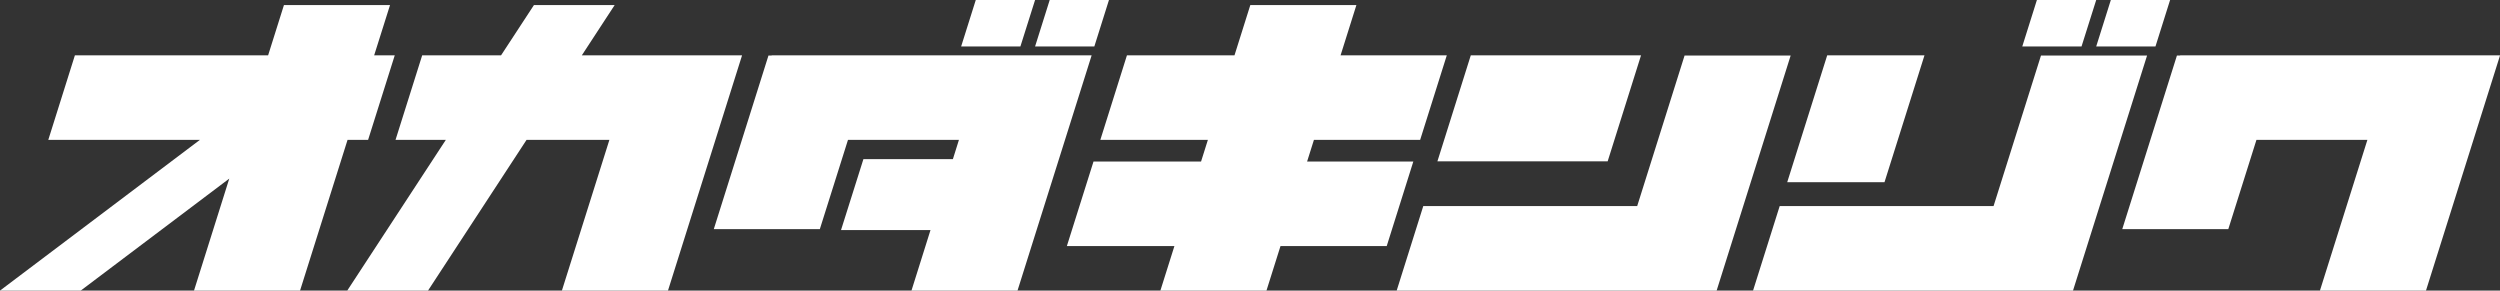
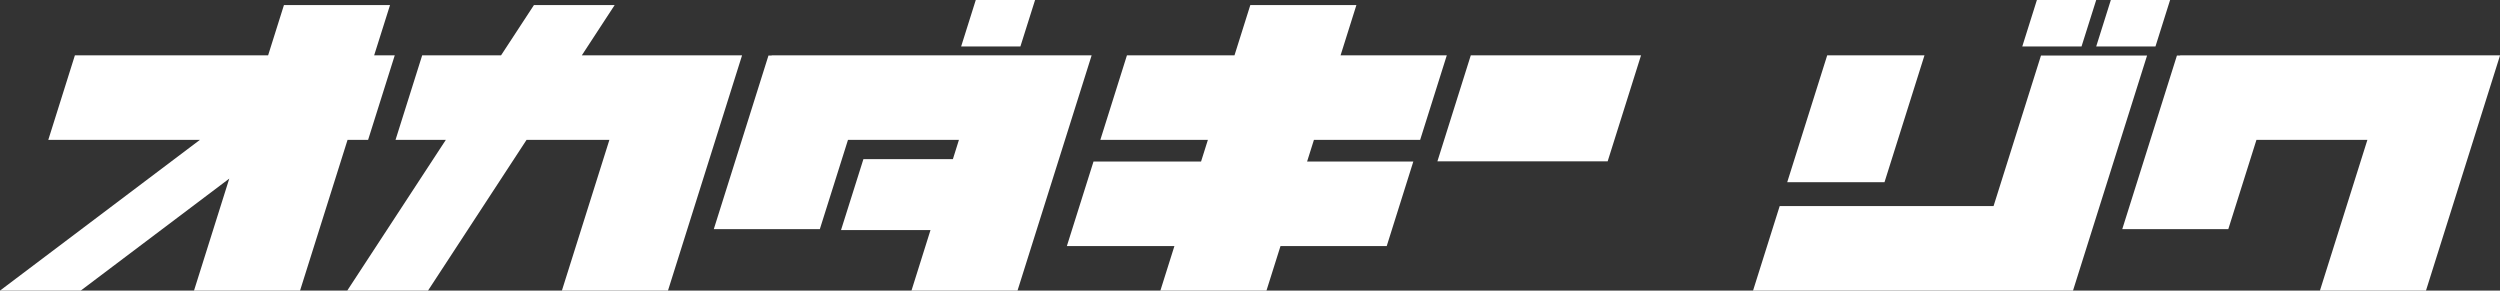
<svg xmlns="http://www.w3.org/2000/svg" id="_レイヤー_2" data-name="レイヤー 2" width="545.08" height="63.36" viewBox="0 0 545.08 63.36">
  <rect x="0" y="0" width="545.08" height="63.36" fill="#333333" stroke="none" />
  <defs>
    <style>
      .cls-1 {
        fill: #fff;
      }
    </style>
  </defs>
  <g id="back">
    <g>
      <polygon class="cls-1" points="80.26 30.49 86.07 12.06 81.58 12.06 85.04 1.1 61.91 1.1 58.46 12.06 16.33 12.06 10.53 30.49 43.59 30.49 0 63.36 17.6 63.36 49.99 38.94 42.3 63.36 65.42 63.36 75.78 30.49 80.26 30.49" />
      <polygon class="cls-1" points="308.15 35.22 284.99 35.22 286.48 30.49 309.64 30.49 315.45 12.06 292.29 12.06 295.74 1.1 272.61 1.1 269.16 12.06 245.71 12.06 239.91 30.49 263.36 30.49 261.87 35.22 238.42 35.22 232.61 53.65 256.06 53.65 253 63.36 276.13 63.36 279.19 53.65 302.35 53.65 308.15 35.22" />
      <polygon class="cls-1" points="161.76 12.11 161.78 12.06 126.86 12.06 134.02 1.1 116.42 1.1 109.25 12.06 92.05 12.06 86.24 30.49 97.21 30.49 75.71 63.36 93.32 63.36 114.81 30.49 132.87 30.49 122.51 63.36 145.64 63.36 161.78 12.11 161.76 12.11" />
      <polygon class="cls-1" points="350.52 35.18 357.8 12.06 320.68 12.06 313.4 35.18 350.52 35.18" />
-       <polygon class="cls-1" points="367.29 12.11 356.96 44.93 310.32 44.93 304.52 63.36 351.15 63.36 374.25 63.36 374.28 63.36 390.42 12.11 367.29 12.11" />
      <polygon class="cls-1" points="410.88 39.73 419.6 12.06 398.39 12.06 389.67 39.73 410.88 39.73" />
      <polygon class="cls-1" points="445 12.11 434.66 44.93 388.03 44.93 382.22 63.36 428.86 63.36 451.96 63.36 451.98 63.36 468.13 12.11 445 12.11" />
-       <polygon class="cls-1" points="241.79 0 228.87 0 225.68 10.13 238.6 10.13 241.79 0" />
      <polygon class="cls-1" points="225.68 0 212.75 0 209.56 10.13 222.48 10.13 225.68 0" />
      <polygon class="cls-1" points="473.15 0 460.23 0 457.04 10.13 469.96 10.13 473.15 0" />
      <polygon class="cls-1" points="457.04 0 444.11 0 440.92 10.13 453.84 10.13 457.04 0" />
      <polygon class="cls-1" points="237.98 12.11 237.99 12.06 168.26 12.06 168.24 12.11 167.55 12.11 155.63 49.96 178.75 49.96 184.89 30.49 209.08 30.49 207.76 34.7 188.25 34.7 183.37 50.16 202.88 50.16 198.73 63.36 221.85 63.36 238 12.11 237.98 12.11" />
      <polygon class="cls-1" points="545.06 12.11 545.08 12.06 475.35 12.06 475.33 12.11 474.64 12.11 462.72 49.96 485.84 49.96 491.98 30.49 516.17 30.49 505.82 63.36 528.94 63.36 545.08 12.11 545.06 12.11" />
    </g>
  </g>
</svg>